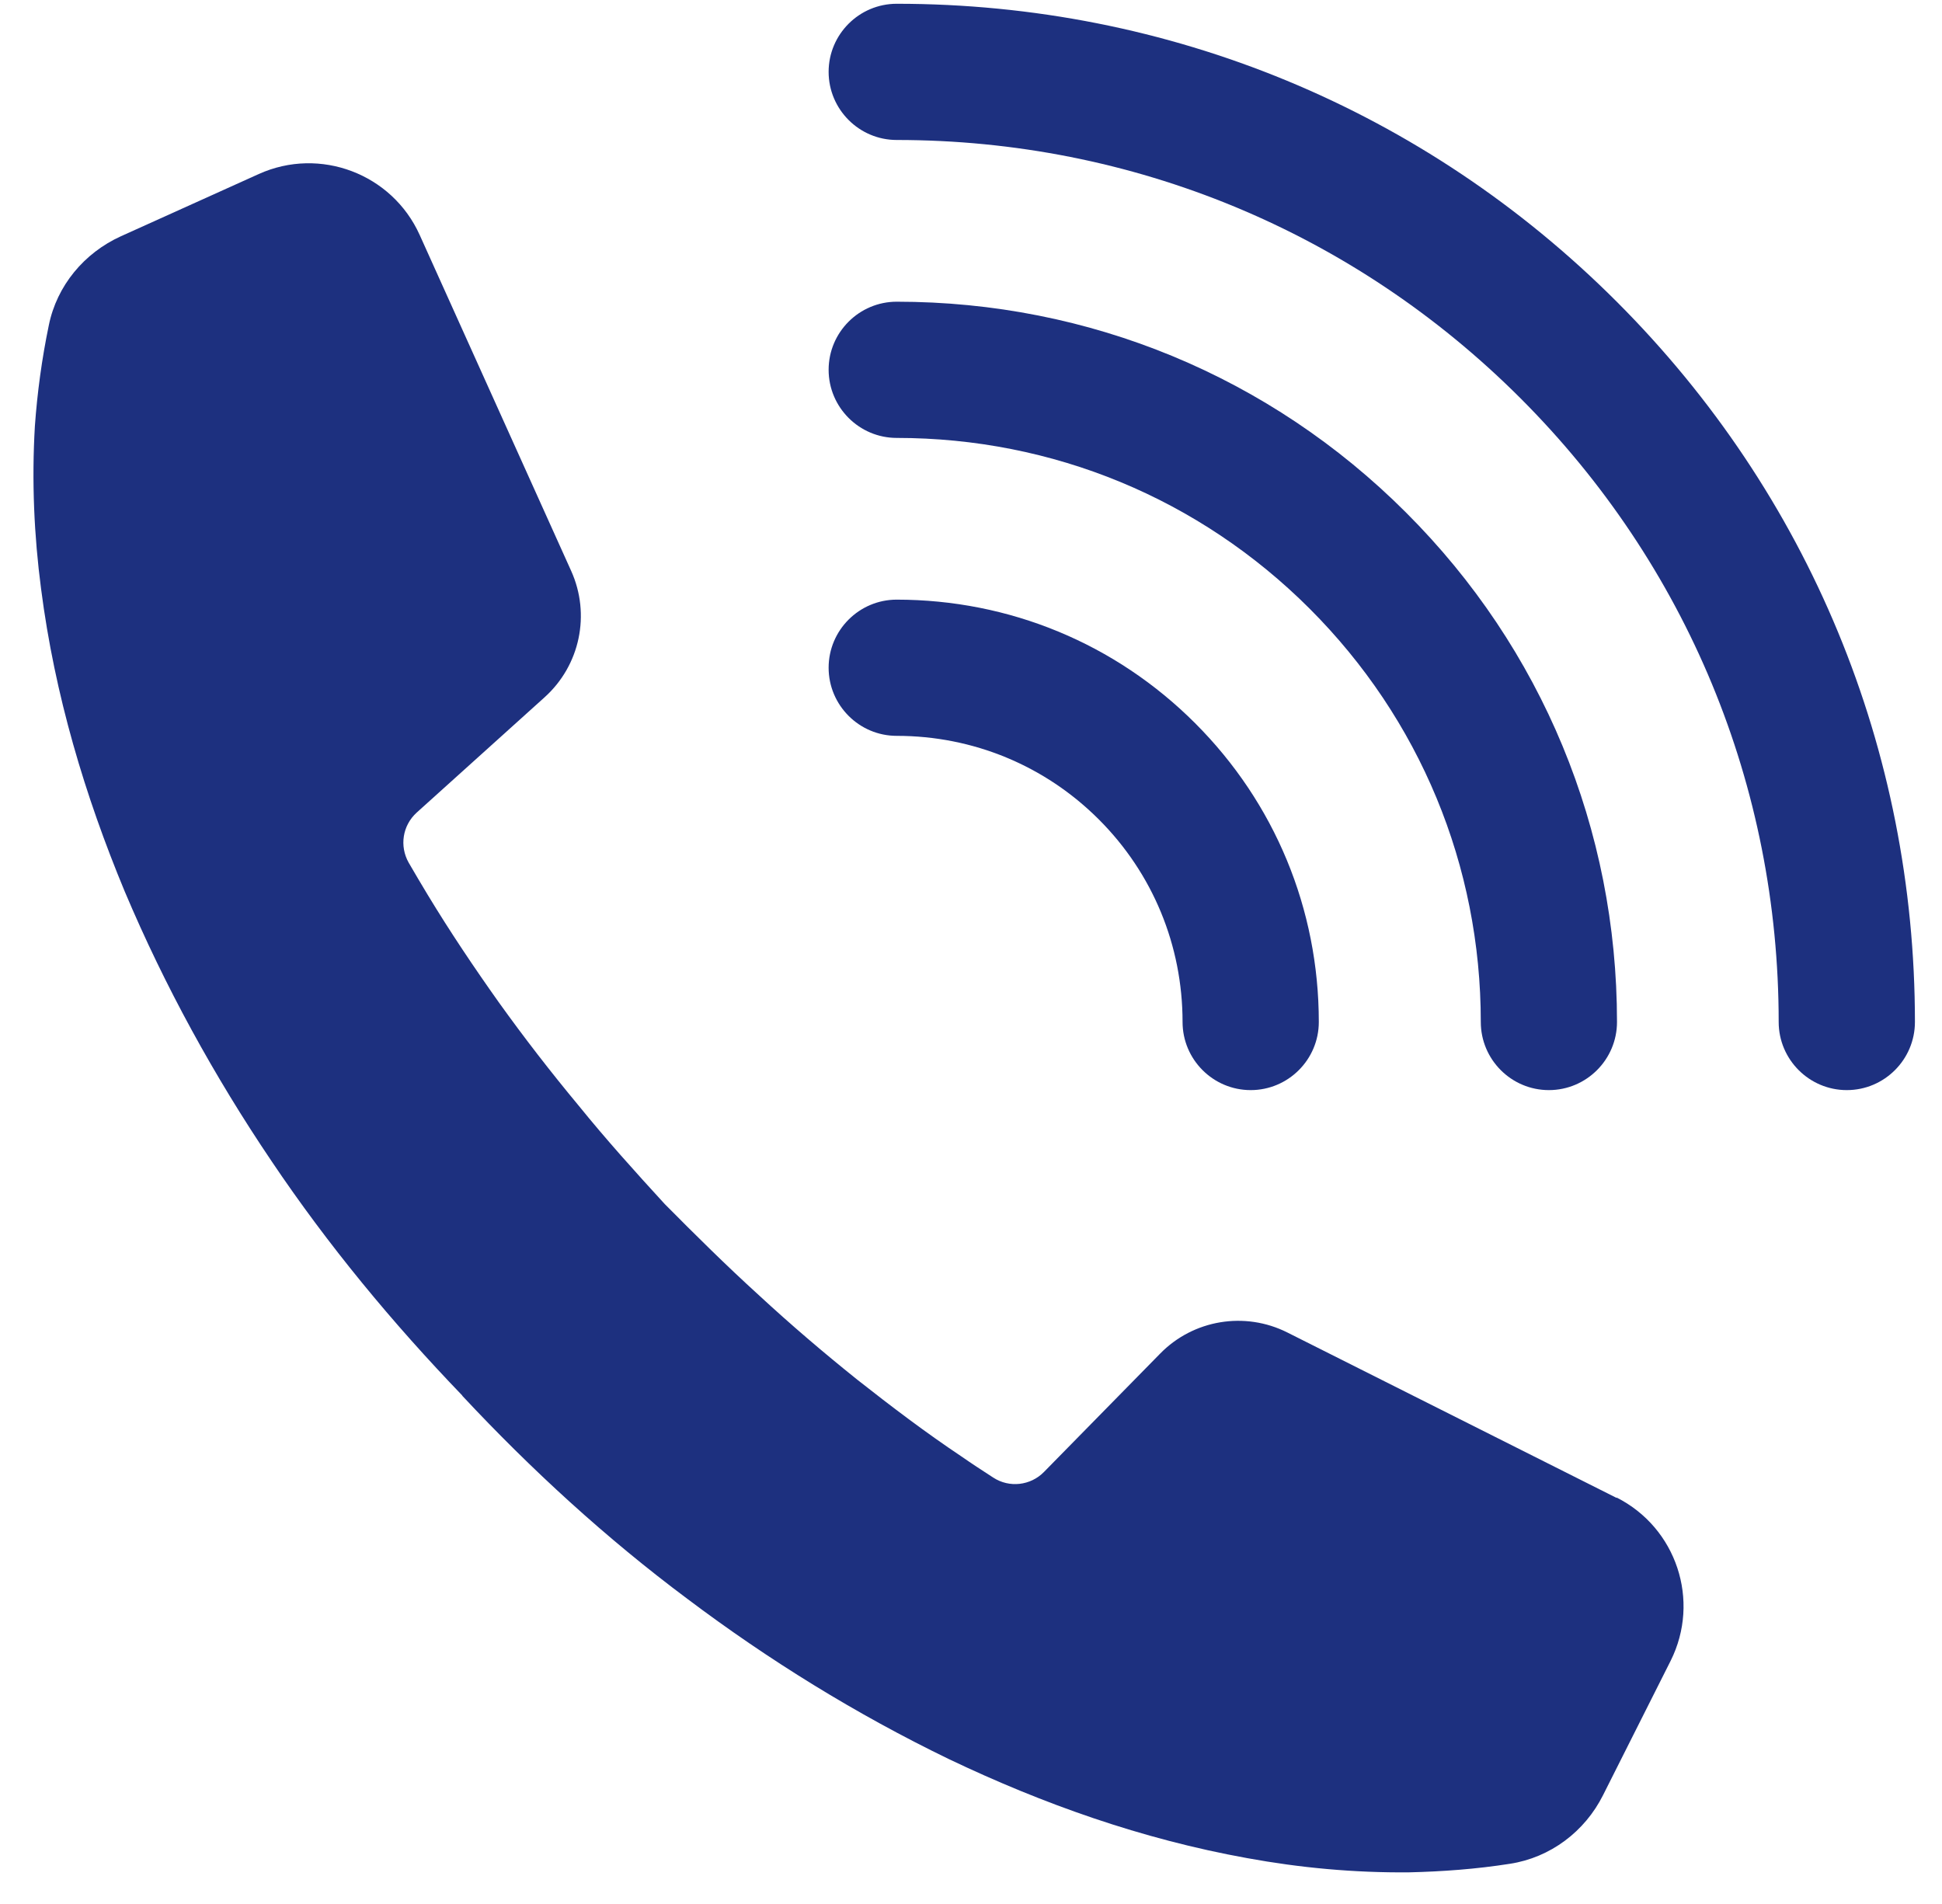
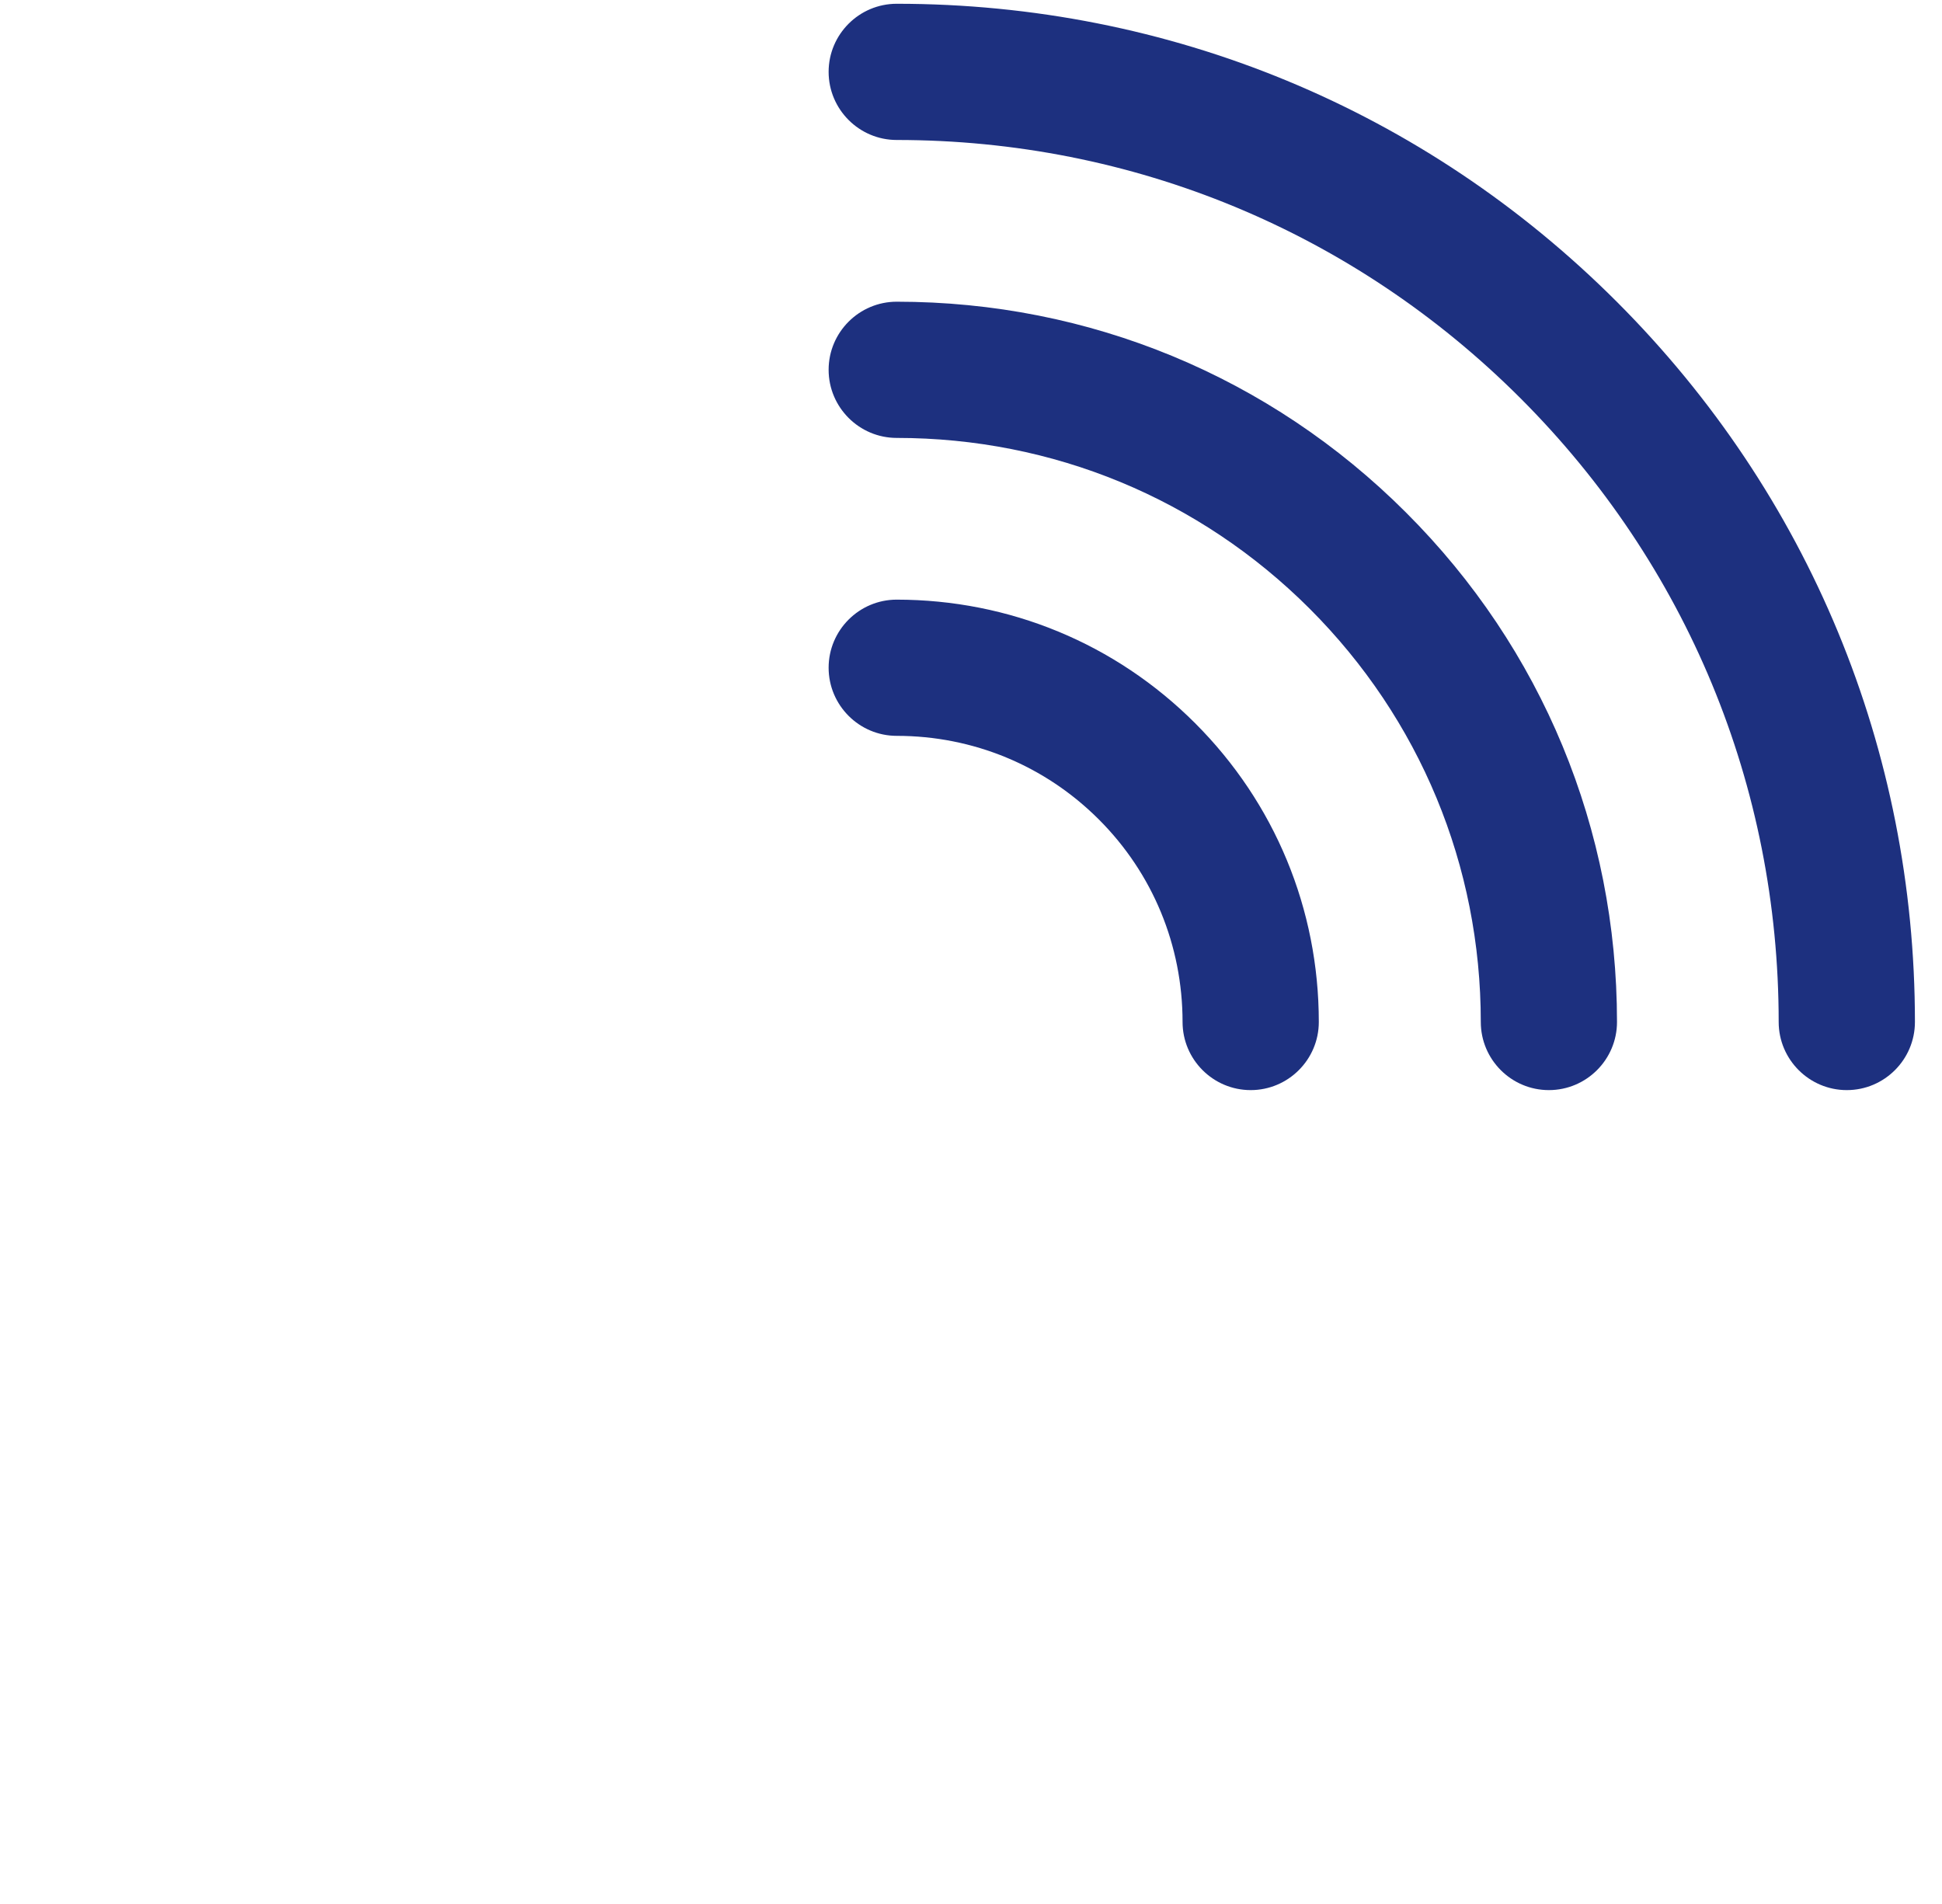
<svg xmlns="http://www.w3.org/2000/svg" width="51" height="50" viewBox="0 0 51 50" fill="none">
-   <path d="M42.458 39.338L33.81 34.993C32.691 34.43 31.338 34.655 30.465 35.549L27.416 38.655C27.064 39.014 26.507 39.078 26.085 38.803C25.803 38.62 25.521 38.437 25.247 38.246C24.31 37.62 23.409 36.937 22.514 36.232C21.627 35.521 20.761 34.782 19.923 34.007C19.078 33.239 18.268 32.437 17.458 31.62C16.683 30.775 15.916 29.923 15.197 29.035C14.465 28.155 13.768 27.254 13.106 26.331C12.451 25.409 11.817 24.465 11.233 23.5C11.064 23.218 10.895 22.937 10.733 22.655C10.486 22.218 10.571 21.676 10.944 21.338L14.303 18.31C15.233 17.472 15.514 16.134 15 14.993L11.021 6.169C10.296 4.563 8.402 3.845 6.796 4.57L3.176 6.204C2.212 6.641 1.493 7.5 1.282 8.542C1.099 9.423 0.979 10.31 0.916 11.19C0.831 12.634 0.895 14.063 1.078 15.458C1.437 18.254 2.233 20.901 3.275 23.409C4.331 25.909 5.634 28.275 7.127 30.486C8.613 32.697 10.31 34.746 12.141 36.648C12.141 36.648 12.141 36.648 12.141 36.655C12.141 36.655 12.141 36.655 12.148 36.662C13.951 38.592 15.916 40.394 18.05 41.986C20.183 43.592 22.479 45.014 24.923 46.197C27.374 47.366 29.979 48.296 32.754 48.796C34.134 49.049 35.564 49.183 37.007 49.169C37.881 49.148 38.768 49.084 39.655 48.944C40.712 48.782 41.62 48.099 42.099 47.141L43.874 43.613C44.662 42.035 44.029 40.12 42.451 39.324L42.458 39.338Z" fill="#1D307F" />
  <path d="M42.458 7.923C37.409 2.873 30.697 0.099 23.549 0.099C22.564 0.099 21.761 0.901 21.761 1.887C21.761 2.873 22.564 3.676 23.549 3.676C29.74 3.676 35.556 6.085 39.93 10.458C44.303 14.831 46.711 20.648 46.711 26.838C46.711 27.824 47.514 28.627 48.5 28.627C49.486 28.627 50.289 27.824 50.289 26.838C50.289 19.69 47.507 12.972 42.458 7.923Z" fill="#1D307F" />
  <path d="M40.676 28.627C41.662 28.627 42.465 27.824 42.465 26.838C42.465 21.782 40.5 17.028 36.923 13.458C33.352 9.887 28.599 7.923 23.549 7.923C22.564 7.923 21.761 8.725 21.761 9.711C21.761 10.697 22.564 11.5 23.549 11.5C27.648 11.5 31.5 13.092 34.395 15.986C37.289 18.88 38.888 22.733 38.888 26.838C38.888 27.824 39.69 28.627 40.676 28.627Z" fill="#1D307F" />
  <path d="M23.549 15.747C22.564 15.747 21.761 16.549 21.761 17.535C21.761 18.521 22.564 19.324 23.549 19.324C25.556 19.324 27.444 20.106 28.859 21.521C30.275 22.937 31.056 24.831 31.056 26.838C31.056 27.824 31.859 28.627 32.845 28.627C33.831 28.627 34.634 27.824 34.634 26.838C34.634 23.873 33.479 21.085 31.387 18.993C29.296 16.901 26.507 15.747 23.542 15.747H23.549Z" fill="#1D307F" />
</svg>